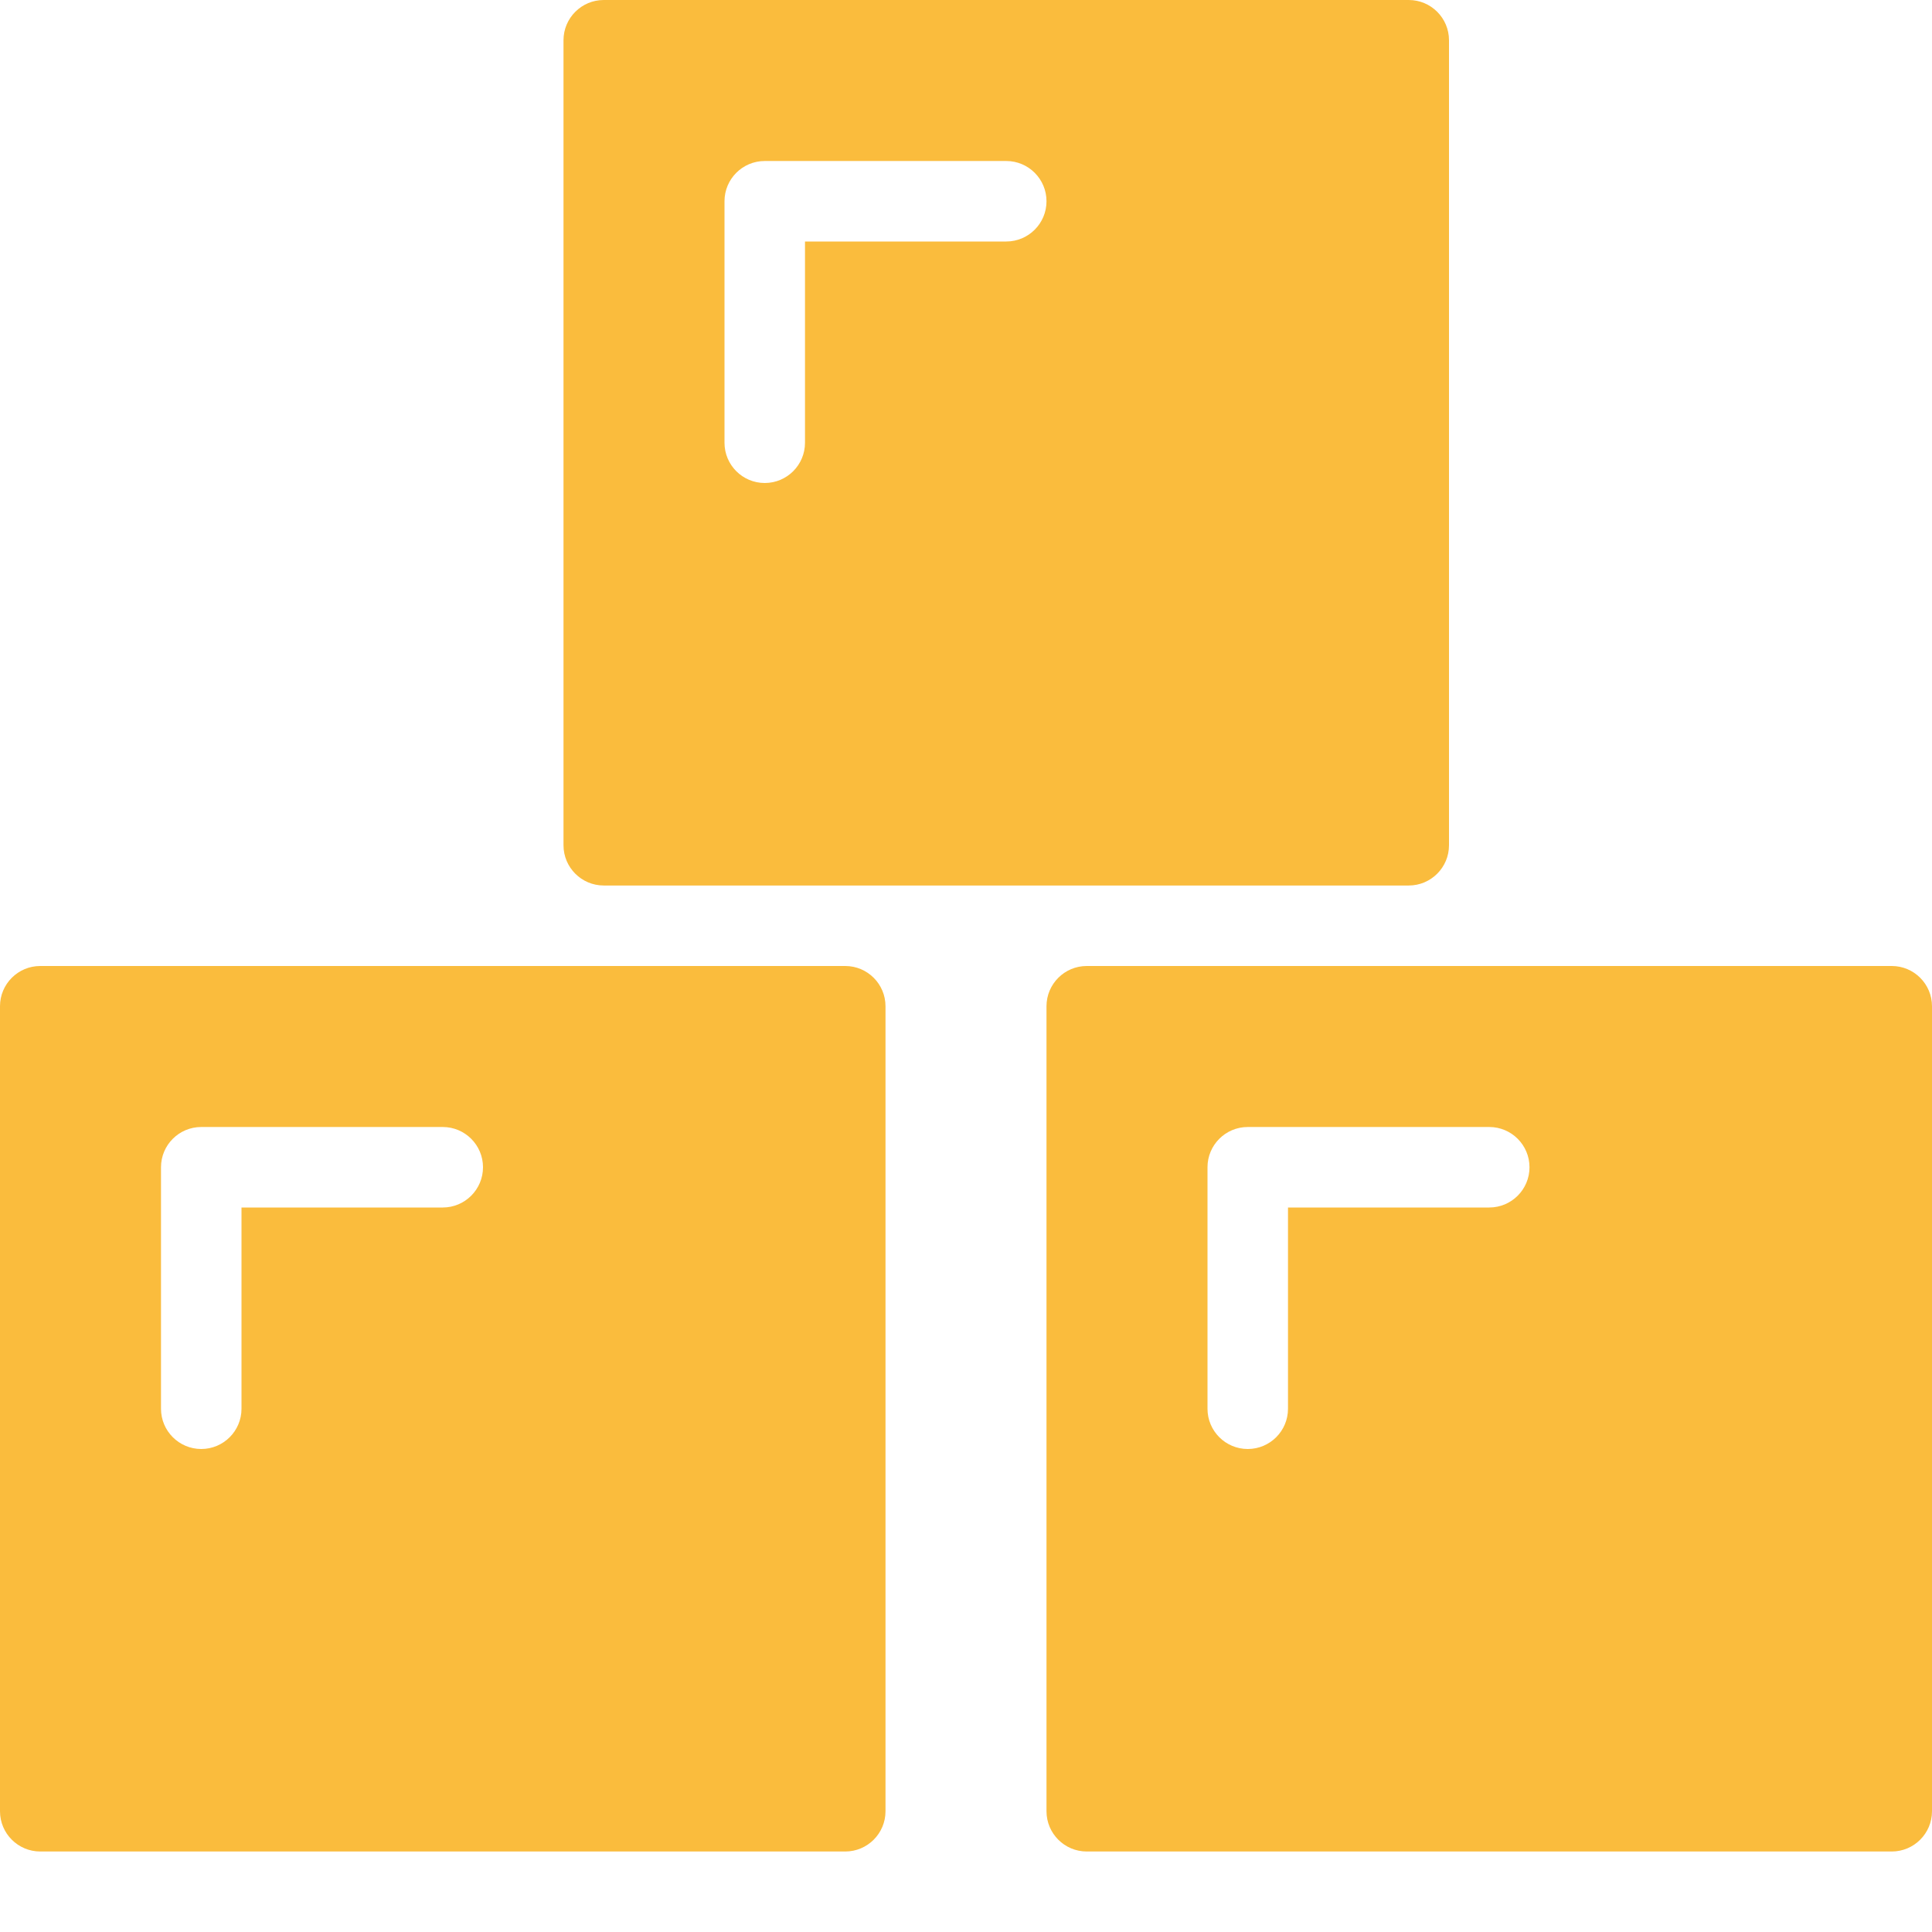
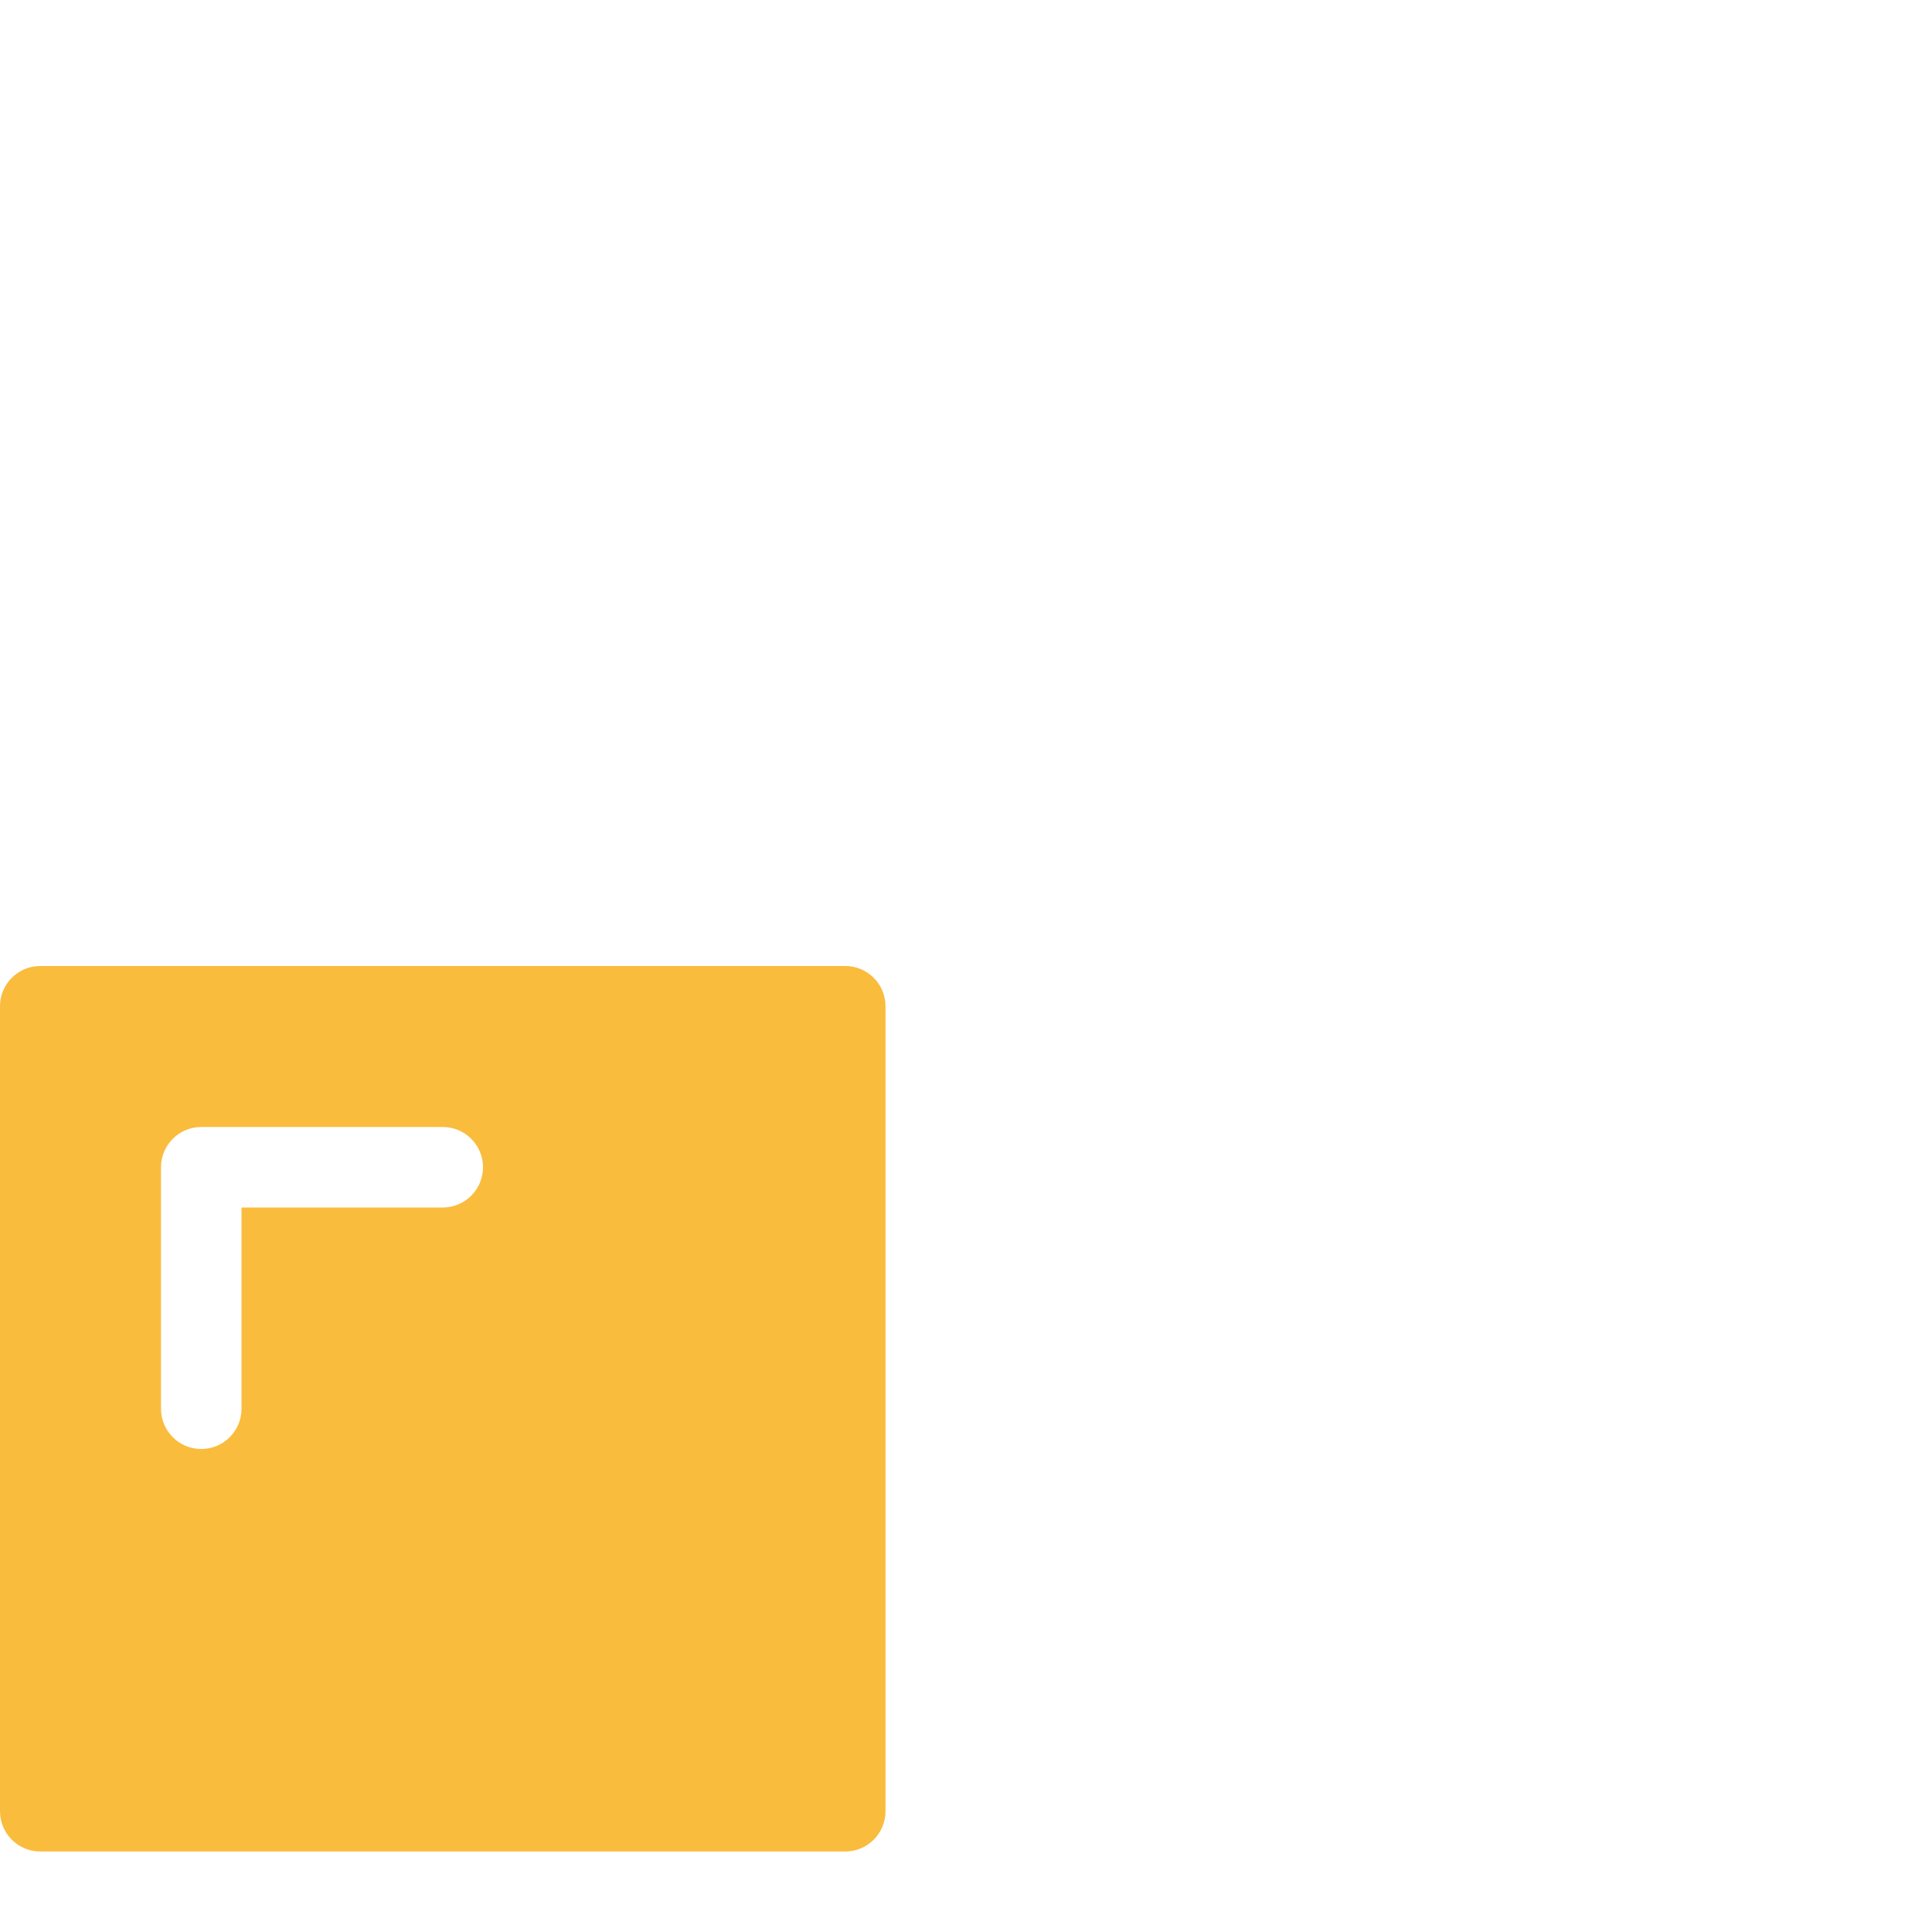
<svg xmlns="http://www.w3.org/2000/svg" xmlns:ns1="http://www.serif.com/" width="48" height="48" viewBox="0 0 48 48" version="1.1" xml:space="preserve" style="fill-rule:evenodd;clip-rule:evenodd;stroke-linejoin:round;stroke-miterlimit:1.414;">
  <g id="Layer-1" ns1:id="Layer 1">
    <path d="M11,30l-5,0l0,5c0,0.552 -0.448,1 -1,1c-0.552,0 -1,-0.448 -1,-1l0,-6c0,-0.552 0.448,-1 1,-1l6,0c0.552,0 1,0.448 1,1c0,0.552 -0.448,1 -1,1m10,-6l-20,0c-0.552,0 -1,0.448 -1,1l0,20c0,0.552 0.448,1 1,1l20,0c0.552,0 1,-0.448 1,-1l0,-20c0,-0.552 -0.448,-1 -1,-1" style="fill:#fabc3d;fill-rule:nonzero;" />
-     <path d="M37,30l-5,0l0,5c0,0.552 -0.448,1 -1,1c-0.552,0 -1,-0.448 -1,-1l0,-6c0,-0.552 0.448,-1 1,-1l6,0c0.552,0 1,0.448 1,1c0,0.552 -0.448,1 -1,1m10,-6l-20,0c-0.552,0 -1,0.448 -1,1l0,20c0,0.552 0.448,1 1,1l20,0c0.552,0 1,-0.448 1,-1l0,-20c0,-0.552 -0.448,-1 -1,-1" style="fill:#fabc3d;fill-rule:nonzero;" />
-     <path d="M18,5c0,-0.552 0.448,-1 1,-1l6,0c0.552,0 1,0.448 1,1c0,0.552 -0.448,1 -1,1l-5,0l0,5c0,0.552 -0.448,1 -1,1c-0.552,0 -1,-0.448 -1,-1l0,-6Zm-3,17l20,0c0.552,0 1,-0.448 1,-1l0,-20c0,-0.552 -0.448,-1 -1,-1l-20,0c-0.552,0 -1,0.448 -1,1l0,20c0,0.552 0.448,1 1,1" style="fill:#fabc3d;fill-rule:nonzero;" />
  </g>
</svg>